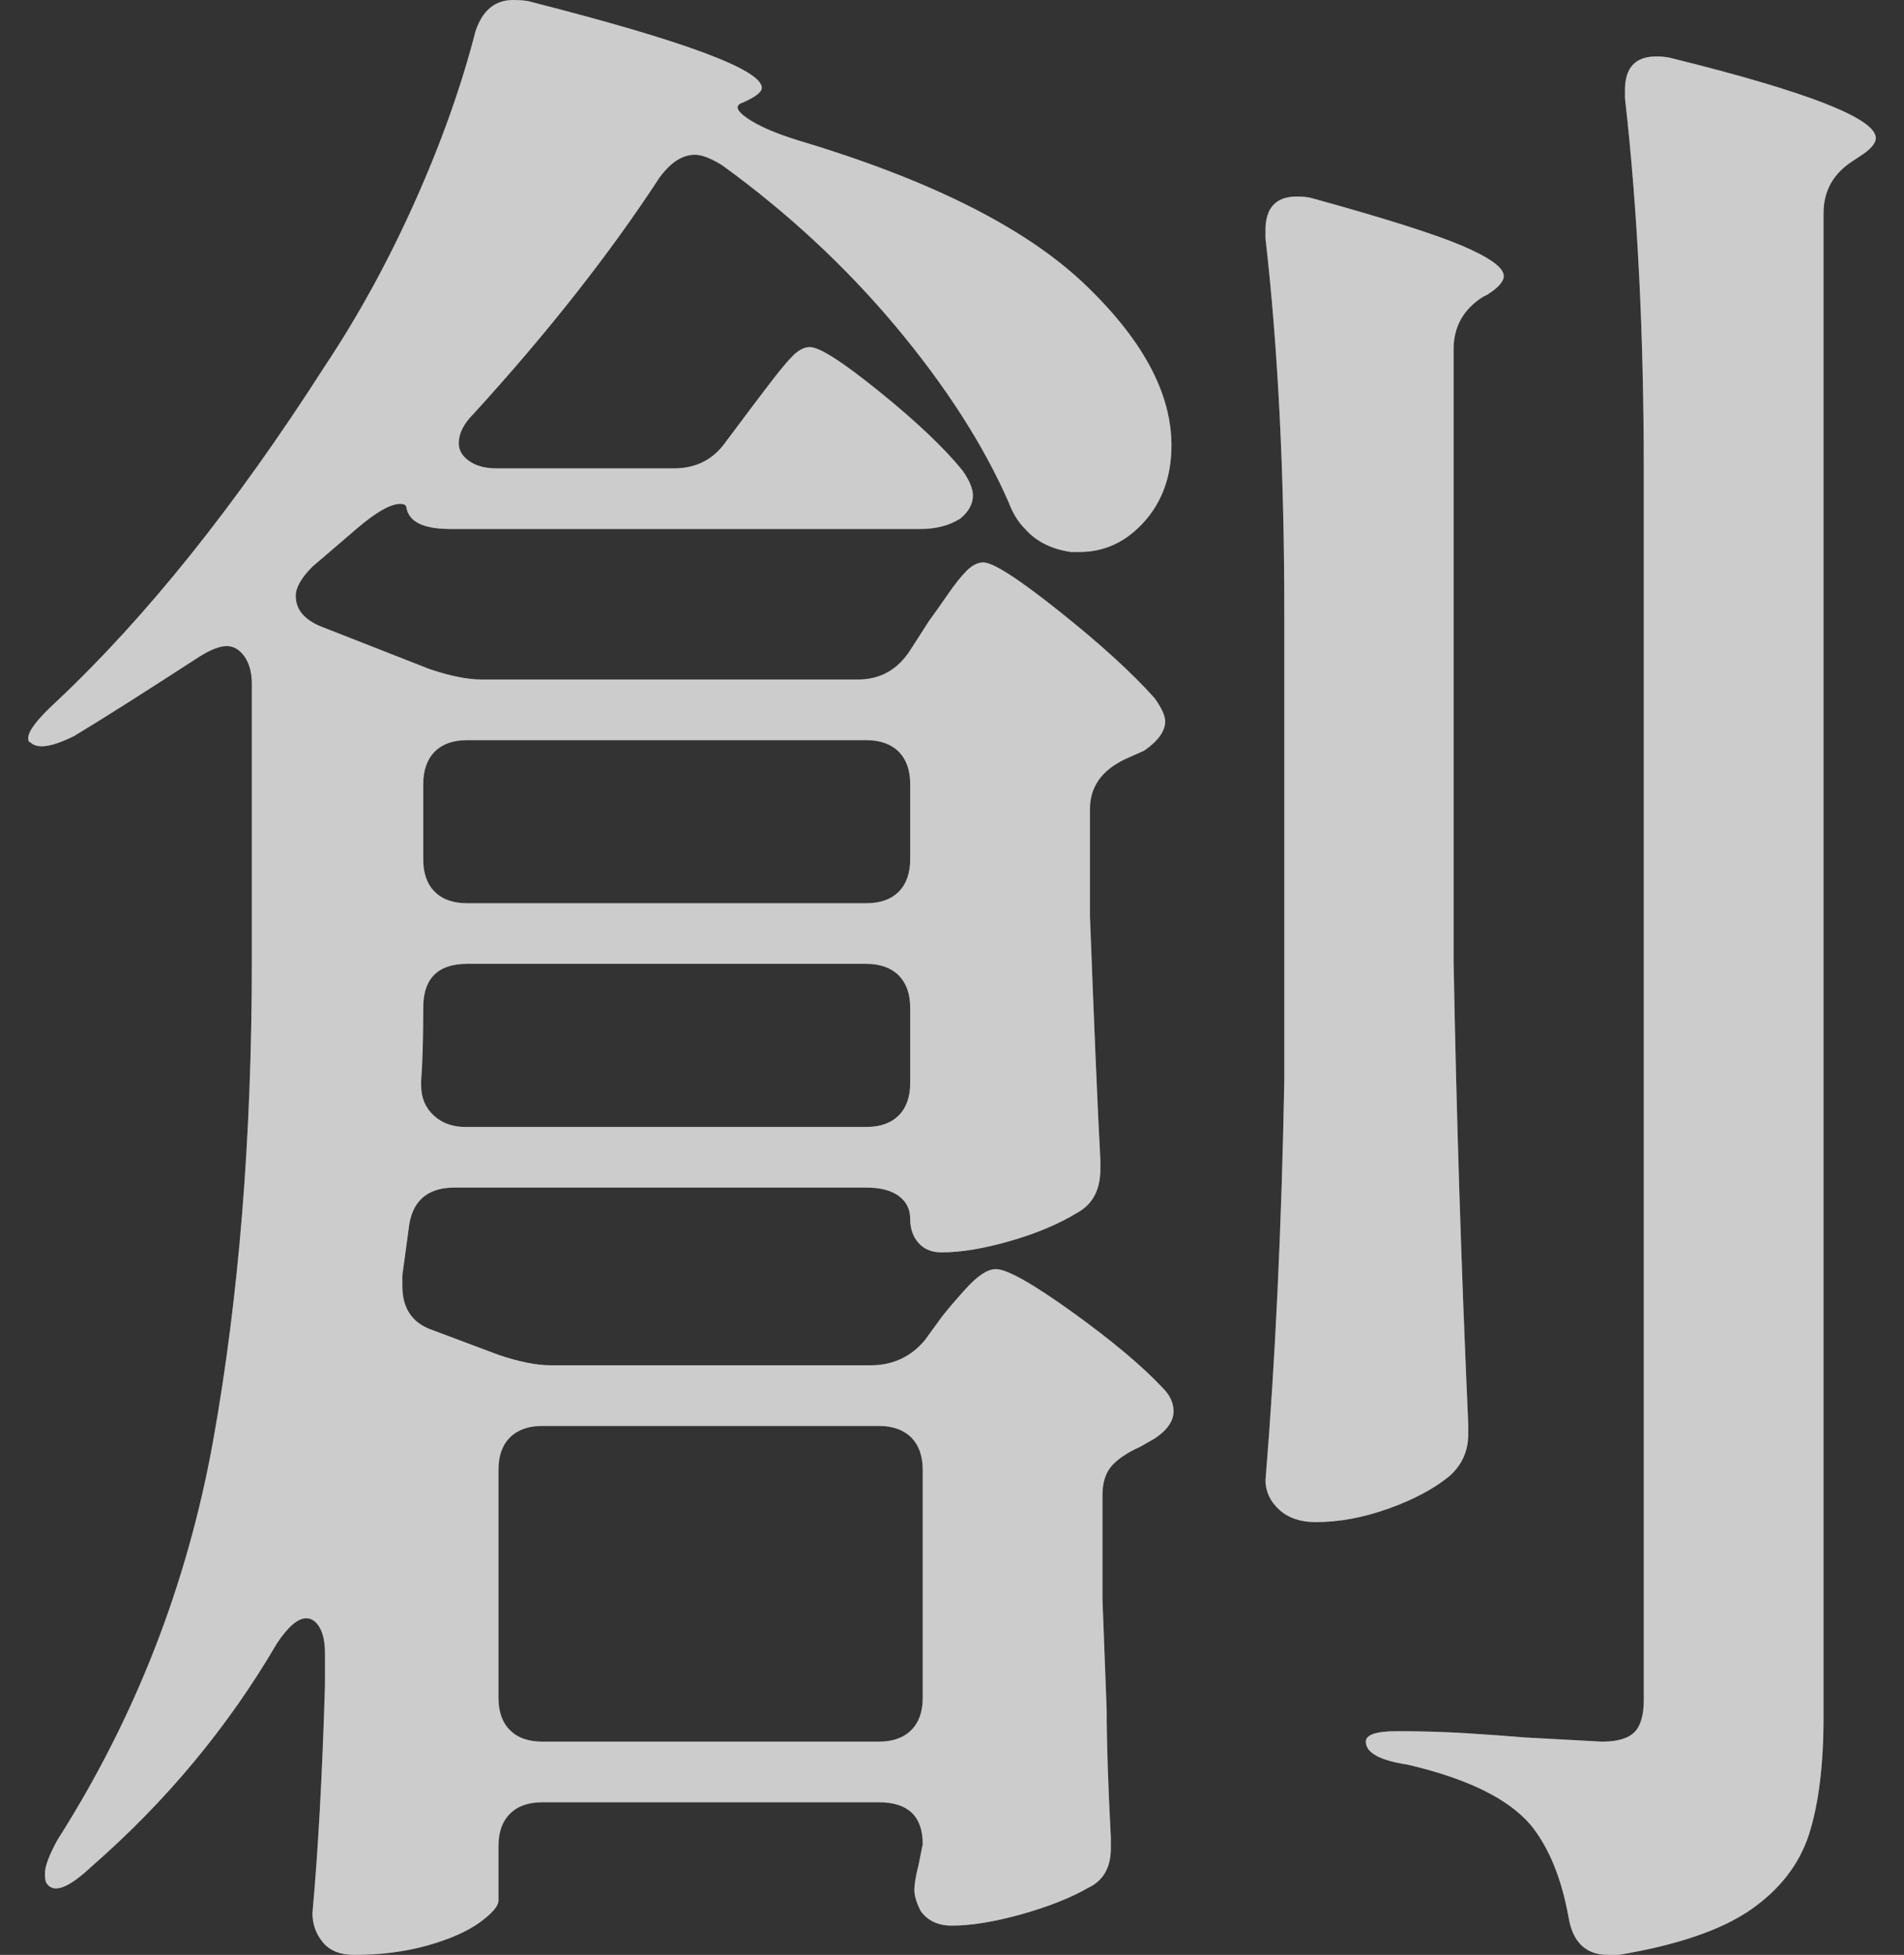
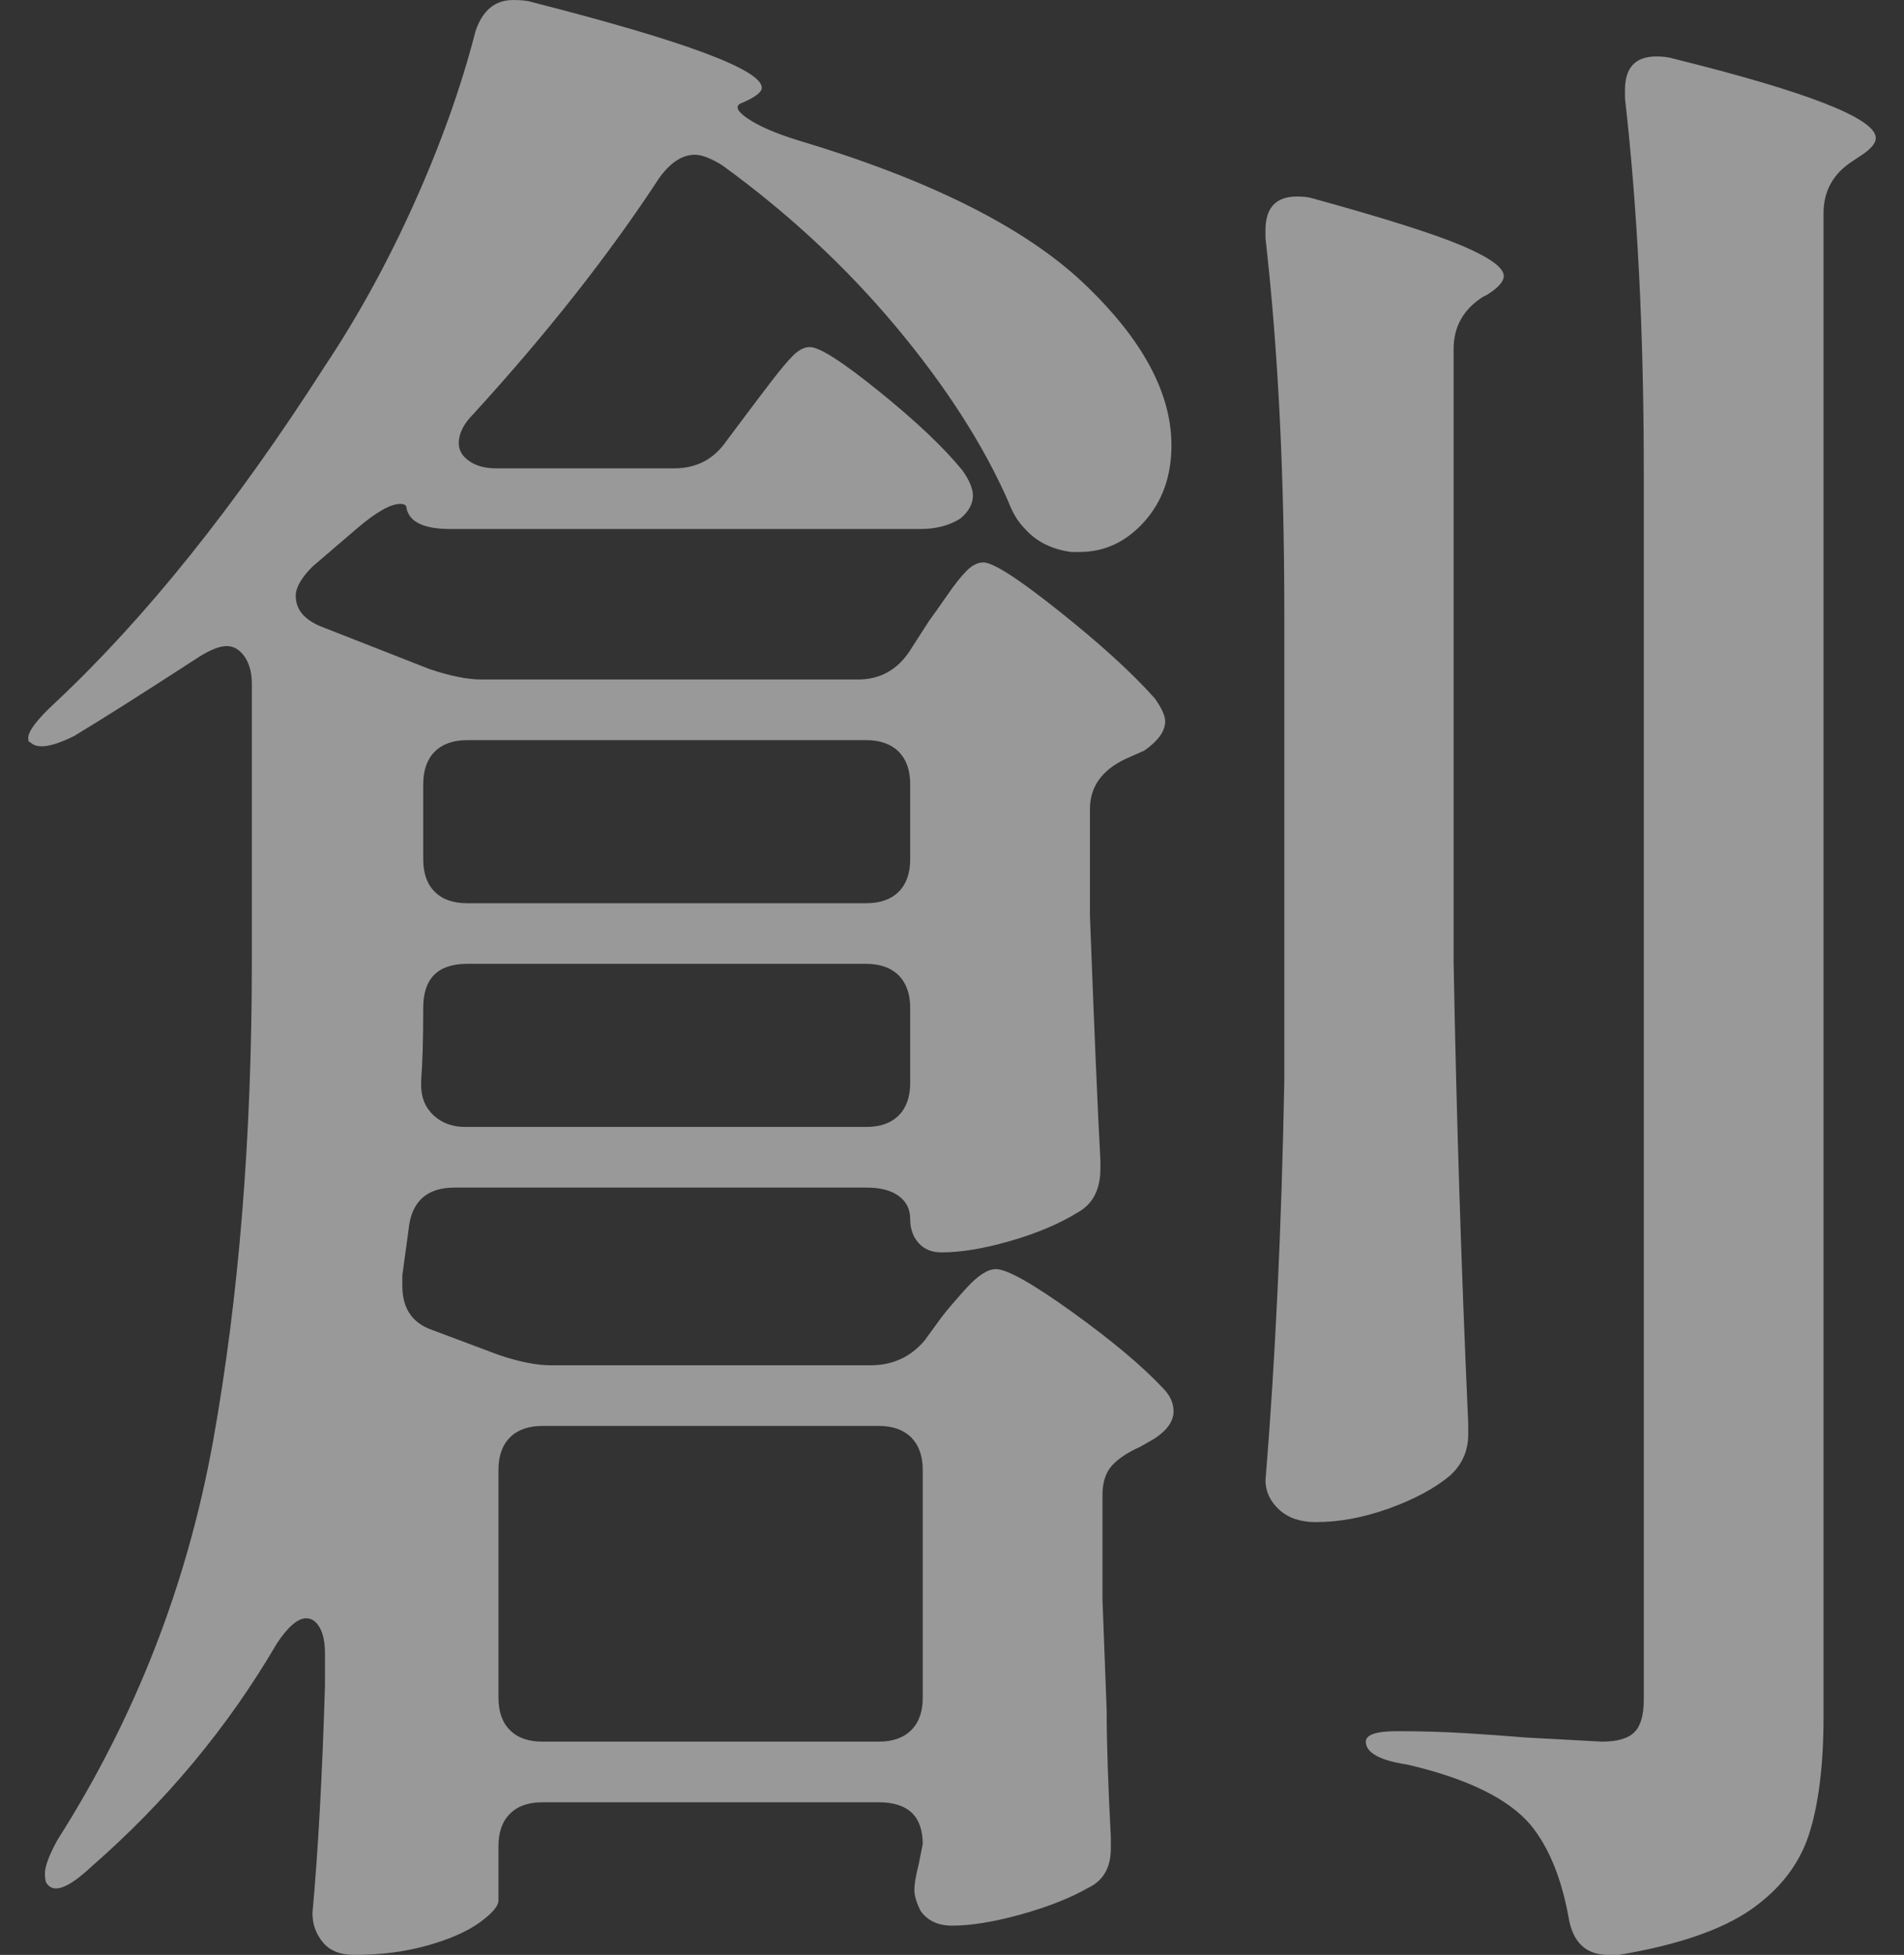
<svg xmlns="http://www.w3.org/2000/svg" id="_レイヤー_8" data-name="レイヤー 8" viewBox="0 0 145.76 149.6">
  <rect x="0" y="0" width="145.76" height="149.6" fill="#333333" stroke="none" />
  <defs>
    <style>
      .cls-1 {
        opacity: .5;
      }

      .cls-2 {
        fill: #fff;
        stroke-width: 0px;
      }
    </style>
  </defs>
  <g class="cls-1">
    <path class="cls-2" d="M69.68,49.76l1.44-2.24c.32-.43.77-1.07,1.36-1.92.58-.85,1.09-1.49,1.52-1.92.42-.42.85-.64,1.28-.64.75,0,2.69,1.25,5.84,3.76,3.15,2.51,5.57,4.72,7.28,6.64.53.75.8,1.33.8,1.76,0,.75-.54,1.5-1.6,2.24l-1.44.64c-1.82.86-2.72,2.14-2.72,3.84v8.16c.32,8.43.58,14.67.8,18.72v.64c0,1.6-.59,2.72-1.76,3.36-1.39.85-3.1,1.58-5.12,2.16-2.03.59-3.79.88-5.28.88-.75,0-1.33-.24-1.76-.72-.43-.48-.64-1.09-.64-1.84s-.3-1.33-.88-1.76c-.59-.43-1.42-.64-2.48-.64h-31.52c-2.13,0-3.31,1.07-3.52,3.2l-.48,3.52v.8c0,1.71.75,2.83,2.24,3.36l5.12,1.92c1.6.54,2.93.8,4,.8h24.48c1.7,0,3.09-.64,4.16-1.92l1.28-1.76c.32-.42.93-1.15,1.84-2.16.91-1.01,1.68-1.52,2.32-1.52.85,0,2.8,1.1,5.84,3.28,3.04,2.19,5.36,4.13,6.96,5.84.53.54.8,1.12.8,1.76,0,.75-.48,1.44-1.44,2.08l-1.12.64c-.96.43-1.68.91-2.16,1.44-.48.54-.72,1.28-.72,2.24v8l.32,8.48c0,2.46.11,5.71.32,9.76v.8c0,1.49-.59,2.5-1.76,3.04-1.28.74-2.96,1.41-5.04,2-2.08.58-3.87.88-5.36.88-1.07,0-1.87-.38-2.4-1.12-.32-.64-.48-1.17-.48-1.6s.1-1.07.32-1.92l.32-1.6c0-2.13-1.12-3.2-3.36-3.2h-25.76c-1.07,0-1.9.29-2.48.88-.59.58-.88,1.41-.88,2.48v4.16c0,.42-.48.98-1.44,1.68-.96.69-2.29,1.28-4,1.76-1.71.48-3.57.72-5.6.72-1.07,0-1.87-.32-2.4-.96-.53-.64-.8-1.39-.8-2.24.42-4.59.75-10.4.96-17.44v-2.4c0-.85-.13-1.52-.4-2-.27-.48-.62-.72-1.04-.72-.64,0-1.39.64-2.24,1.92-3.74,6.4-8.48,12.1-14.24,17.12-1.71,1.6-2.83,2.02-3.36,1.28-.11-.11-.16-.38-.16-.8,0-.54.32-1.39.96-2.56,5.97-9.38,9.94-19.57,11.92-30.56,1.97-10.98,2.96-23.2,2.96-36.64v-21.28c0-.85-.19-1.54-.56-2.08-.38-.53-.83-.8-1.36-.8s-1.23.27-2.08.8c-4.27,2.77-7.47,4.8-9.6,6.08-1.71.85-2.83,1.02-3.36.48-.11,0-.16-.1-.16-.32,0-.53.69-1.44,2.08-2.72,6.93-6.5,13.81-15.09,20.64-25.76,2.56-3.84,4.85-8.03,6.88-12.56,2.03-4.53,3.57-8.88,4.64-13.04.53-1.6,1.49-2.4,2.88-2.4.64,0,1.12.05,1.44.16,11.73,2.99,17.6,5.18,17.6,6.56,0,.32-.48.7-1.44,1.12-.64.21-.54.61.32,1.2.85.59,2.13,1.15,3.84,1.68,10.02,2.99,17.3,6.62,21.84,10.88,4.53,4.27,6.8,8.43,6.8,12.48,0,2.35-.7,4.3-2.08,5.84-1.39,1.55-3.04,2.32-4.96,2.32h-.64c-1.5-.21-2.67-.8-3.52-1.76-.54-.53-.96-1.23-1.28-2.08-1.92-4.37-4.8-8.85-8.64-13.44-3.84-4.58-8.27-8.69-13.28-12.32-.86-.53-1.55-.8-2.08-.8-.96,0-1.87.59-2.72,1.76-3.84,5.87-8.59,11.9-14.24,18.08-.75.75-1.12,1.5-1.12,2.24,0,.53.26.99.8,1.36.53.38,1.23.56,2.08.56h13.6c1.71,0,3.04-.69,4-2.08l1.92-2.56c.32-.42.82-1.09,1.52-2,.69-.9,1.25-1.57,1.68-2,.43-.42.85-.64,1.28-.64.75,0,2.53,1.15,5.36,3.44,2.83,2.29,4.93,4.29,6.32,6,.53.75.8,1.39.8,1.92,0,.64-.32,1.23-.96,1.76-.85.54-1.87.8-3.04.8h-36c-2.03,0-3.15-.53-3.36-1.6,0-.21-.16-.32-.48-.32-.75,0-1.87.64-3.36,1.92l-3.36,2.88c-.85.85-1.28,1.6-1.28,2.24,0,1.07.69,1.87,2.08,2.4l8.16,3.2c1.6.54,2.93.8,4,.8h28.8c1.7,0,3.04-.75,4-2.24ZM68.8,74.64c-.59-.58-1.42-.88-2.48-.88h-30.56c-2.24,0-3.36,1.12-3.36,3.36,0,2.46-.06,4.32-.16,5.6v.32c0,.96.32,1.73.96,2.32.64.59,1.44.88,2.4.88h30.72c1.06,0,1.89-.29,2.48-.88.58-.58.88-1.41.88-2.48v-5.76c0-1.06-.3-1.89-.88-2.48ZM68.8,68.24c.58-.58.88-1.41.88-2.48v-5.76c0-1.06-.3-1.89-.88-2.48-.59-.58-1.42-.88-2.48-.88h-30.56c-1.07,0-1.9.3-2.48.88s-.88,1.42-.88,2.48v5.76c0,1.07.29,1.9.88,2.48.58.59,1.41.88,2.48.88h30.56c1.06,0,1.89-.29,2.48-.88ZM39.04,110c-.59.59-.88,1.42-.88,2.48v17.44c0,1.07.29,1.9.88,2.48.58.59,1.41.88,2.48.88h25.76c1.06,0,1.89-.29,2.48-.88s.88-1.41.88-2.48v-17.44c0-1.06-.3-1.89-.88-2.48-.59-.58-1.42-.88-2.48-.88h-25.76c-1.07,0-1.9.3-2.48.88ZM98.32,46.88c0-10.67-.48-20.21-1.44-28.64v-.64c0-1.7.8-2.56,2.4-2.56.53,0,.96.05,1.28.16,5.44,1.5,9.23,2.7,11.36,3.6,2.13.91,3.2,1.68,3.2,2.32,0,.43-.43.91-1.28,1.44l-.32.16c-1.5.96-2.24,2.29-2.24,4v46.88c.21,11.52.58,23.31,1.12,35.36v.8c0,1.28-.48,2.35-1.44,3.2-1.17.96-2.72,1.79-4.64,2.48-1.92.69-3.79,1.04-5.6,1.04-1.17,0-2.11-.32-2.8-.96-.69-.64-1.04-1.39-1.04-2.24.75-9.17,1.23-19.36,1.44-30.56v-35.84ZM125.84,36.16c0-10.67-.48-20.21-1.44-28.64v-.64c0-1.71.8-2.56,2.4-2.56.53,0,.96.06,1.28.16,10.34,2.56,15.52,4.59,15.52,6.08,0,.43-.43.91-1.28,1.44l-.48.32c-1.5.96-2.24,2.29-2.24,4v115.04c0,3.73-.38,6.75-1.12,9.04-.75,2.29-2.24,4.21-4.48,5.76-2.24,1.54-5.6,2.69-10.08,3.44h-.8c-1.71,0-2.72-.96-3.04-2.88-.54-2.99-1.5-5.33-2.88-7.04-1.71-2.03-4.86-3.57-9.44-4.64-2.13-.32-3.2-.91-3.2-1.76,0-.53.8-.8,2.4-.8,1.81,0,3.6.05,5.36.16,1.76.11,3.23.22,4.4.32l5.92.32c1.17,0,2-.24,2.48-.72.48-.48.72-1.31.72-2.48V36.16Z" />
  </g>
  <g class="cls-1">
-     <path class="cls-2" d="M69.68,49.76l1.44-2.24c.32-.43.77-1.07,1.36-1.92.58-.85,1.09-1.49,1.52-1.92.42-.42.85-.64,1.28-.64.75,0,2.69,1.25,5.84,3.76,3.15,2.51,5.57,4.72,7.28,6.64.53.75.8,1.33.8,1.76,0,.75-.54,1.5-1.6,2.24l-1.44.64c-1.82.86-2.72,2.14-2.72,3.84v8.16c.32,8.43.58,14.67.8,18.72v.64c0,1.6-.59,2.72-1.76,3.36-1.39.85-3.1,1.58-5.12,2.16-2.03.59-3.79.88-5.28.88-.75,0-1.33-.24-1.76-.72-.43-.48-.64-1.09-.64-1.84s-.3-1.33-.88-1.76c-.59-.43-1.42-.64-2.48-.64h-31.52c-2.13,0-3.31,1.07-3.52,3.2l-.48,3.52v.8c0,1.71.75,2.83,2.24,3.36l5.12,1.92c1.6.54,2.93.8,4,.8h24.48c1.7,0,3.09-.64,4.16-1.92l1.28-1.76c.32-.42.93-1.15,1.84-2.16.91-1.01,1.68-1.52,2.32-1.52.85,0,2.8,1.1,5.84,3.28,3.04,2.19,5.36,4.13,6.96,5.84.53.54.8,1.12.8,1.76,0,.75-.48,1.44-1.44,2.08l-1.12.64c-.96.43-1.68.91-2.16,1.44-.48.54-.72,1.28-.72,2.24v8l.32,8.48c0,2.46.11,5.71.32,9.76v.8c0,1.49-.59,2.5-1.76,3.04-1.28.74-2.96,1.41-5.04,2-2.08.58-3.87.88-5.36.88-1.07,0-1.87-.38-2.4-1.12-.32-.64-.48-1.17-.48-1.6s.1-1.07.32-1.92l.32-1.6c0-2.13-1.12-3.2-3.36-3.2h-25.76c-1.07,0-1.9.29-2.48.88-.59.58-.88,1.41-.88,2.48v4.16c0,.42-.48.98-1.44,1.68-.96.69-2.29,1.28-4,1.76-1.71.48-3.57.72-5.6.72-1.07,0-1.87-.32-2.4-.96-.53-.64-.8-1.39-.8-2.24.42-4.59.75-10.4.96-17.44v-2.4c0-.85-.13-1.52-.4-2-.27-.48-.62-.72-1.04-.72-.64,0-1.39.64-2.24,1.92-3.74,6.4-8.48,12.1-14.24,17.12-1.71,1.6-2.83,2.02-3.36,1.28-.11-.11-.16-.38-.16-.8,0-.54.32-1.39.96-2.56,5.97-9.38,9.94-19.57,11.92-30.56,1.97-10.98,2.96-23.2,2.96-36.64v-21.28c0-.85-.19-1.54-.56-2.08-.38-.53-.83-.8-1.36-.8s-1.23.27-2.08.8c-4.27,2.77-7.47,4.8-9.6,6.08-1.71.85-2.83,1.02-3.36.48-.11,0-.16-.1-.16-.32,0-.53.69-1.44,2.08-2.72,6.93-6.5,13.81-15.09,20.64-25.76,2.56-3.84,4.85-8.03,6.88-12.56,2.03-4.53,3.57-8.88,4.64-13.04.53-1.6,1.49-2.4,2.88-2.4.64,0,1.12.05,1.44.16,11.73,2.99,17.6,5.18,17.6,6.56,0,.32-.48.7-1.44,1.12-.64.21-.54.61.32,1.2.85.59,2.13,1.15,3.84,1.68,10.02,2.99,17.3,6.62,21.84,10.88,4.53,4.27,6.8,8.43,6.8,12.48,0,2.35-.7,4.3-2.08,5.84-1.39,1.55-3.04,2.32-4.96,2.32h-.64c-1.5-.21-2.67-.8-3.52-1.76-.54-.53-.96-1.23-1.28-2.08-1.92-4.37-4.8-8.85-8.64-13.44-3.84-4.58-8.27-8.69-13.28-12.32-.86-.53-1.55-.8-2.08-.8-.96,0-1.87.59-2.72,1.76-3.84,5.87-8.59,11.9-14.24,18.08-.75.75-1.12,1.5-1.12,2.24,0,.53.26.99.8,1.36.53.38,1.23.56,2.08.56h13.6c1.71,0,3.04-.69,4-2.08l1.92-2.56c.32-.42.82-1.09,1.52-2,.69-.9,1.25-1.57,1.68-2,.43-.42.85-.64,1.28-.64.75,0,2.53,1.15,5.36,3.44,2.83,2.29,4.93,4.29,6.32,6,.53.75.8,1.39.8,1.92,0,.64-.32,1.23-.96,1.76-.85.54-1.87.8-3.04.8h-36c-2.03,0-3.15-.53-3.36-1.6,0-.21-.16-.32-.48-.32-.75,0-1.87.64-3.36,1.92l-3.36,2.88c-.85.85-1.28,1.6-1.28,2.24,0,1.07.69,1.87,2.08,2.4l8.16,3.2c1.6.54,2.93.8,4,.8h28.8c1.7,0,3.04-.75,4-2.24ZM68.8,74.64c-.59-.58-1.42-.88-2.48-.88h-30.56c-2.24,0-3.36,1.12-3.36,3.36,0,2.46-.06,4.32-.16,5.6v.32c0,.96.32,1.73.96,2.32.64.59,1.44.88,2.4.88h30.72c1.06,0,1.89-.29,2.48-.88.58-.58.88-1.41.88-2.48v-5.76c0-1.06-.3-1.89-.88-2.48ZM68.8,68.24c.58-.58.88-1.41.88-2.48v-5.76c0-1.06-.3-1.89-.88-2.48-.59-.58-1.42-.88-2.48-.88h-30.56c-1.07,0-1.9.3-2.48.88s-.88,1.42-.88,2.48v5.76c0,1.07.29,1.9.88,2.48.58.59,1.41.88,2.48.88h30.56c1.06,0,1.89-.29,2.48-.88ZM39.04,110c-.59.59-.88,1.42-.88,2.48v17.44c0,1.07.29,1.9.88,2.48.58.59,1.41.88,2.48.88h25.76c1.06,0,1.89-.29,2.48-.88s.88-1.41.88-2.48v-17.44c0-1.06-.3-1.89-.88-2.48-.59-.58-1.42-.88-2.48-.88h-25.76c-1.07,0-1.9.3-2.48.88ZM98.32,46.88c0-10.67-.48-20.21-1.44-28.64v-.64c0-1.7.8-2.56,2.4-2.56.53,0,.96.05,1.28.16,5.44,1.5,9.23,2.7,11.36,3.6,2.13.91,3.2,1.68,3.2,2.32,0,.43-.43.91-1.28,1.44l-.32.16c-1.5.96-2.24,2.29-2.24,4v46.88c.21,11.52.58,23.31,1.12,35.36v.8c0,1.28-.48,2.35-1.44,3.2-1.17.96-2.72,1.79-4.64,2.48-1.92.69-3.79,1.04-5.6,1.04-1.17,0-2.11-.32-2.8-.96-.69-.64-1.04-1.39-1.04-2.24.75-9.17,1.23-19.36,1.44-30.56v-35.84ZM125.84,36.16c0-10.67-.48-20.21-1.44-28.64v-.64c0-1.71.8-2.56,2.4-2.56.53,0,.96.06,1.28.16,10.34,2.56,15.52,4.59,15.52,6.08,0,.43-.43.91-1.28,1.44l-.48.32c-1.5.96-2.24,2.29-2.24,4v115.04c0,3.73-.38,6.75-1.12,9.04-.75,2.29-2.24,4.21-4.48,5.76-2.24,1.54-5.6,2.69-10.08,3.44h-.8c-1.71,0-2.72-.96-3.04-2.88-.54-2.99-1.5-5.33-2.88-7.04-1.71-2.03-4.86-3.57-9.44-4.64-2.13-.32-3.2-.91-3.2-1.76,0-.53.8-.8,2.4-.8,1.81,0,3.6.05,5.36.16,1.76.11,3.23.22,4.4.32l5.92.32c1.17,0,2-.24,2.48-.72.48-.48.72-1.31.72-2.48V36.16Z" />
-   </g>
+     </g>
</svg>